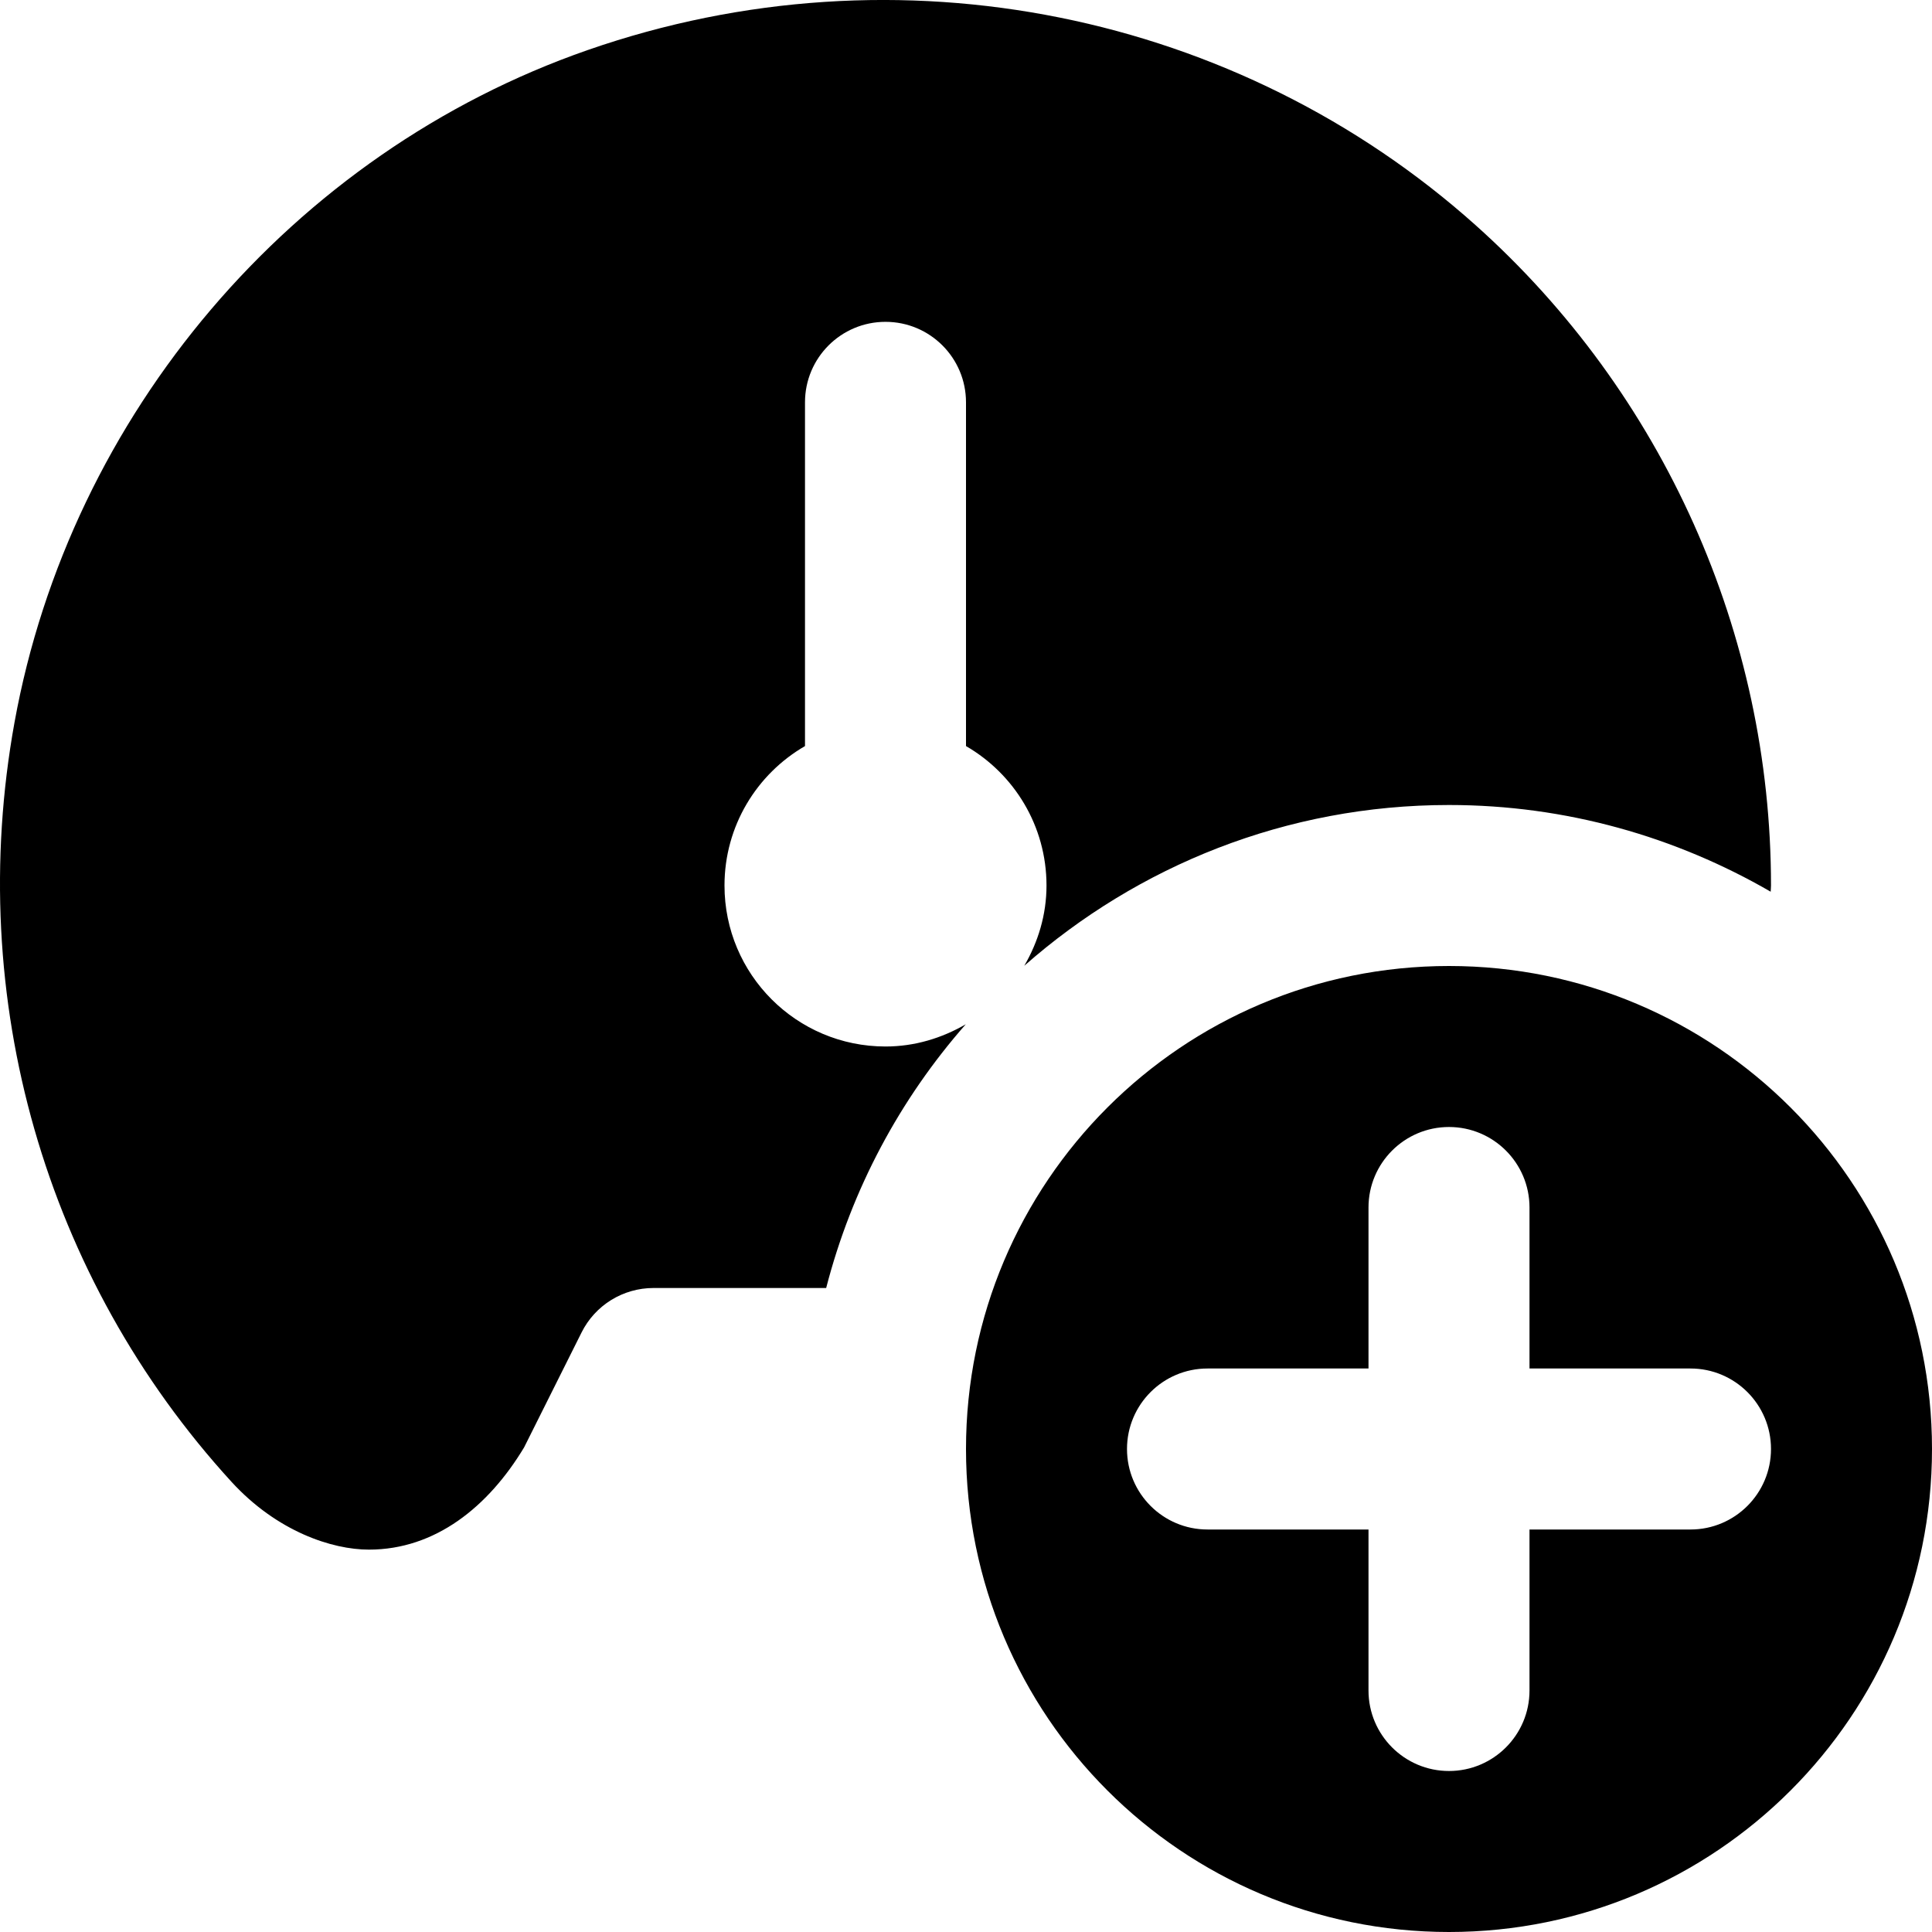
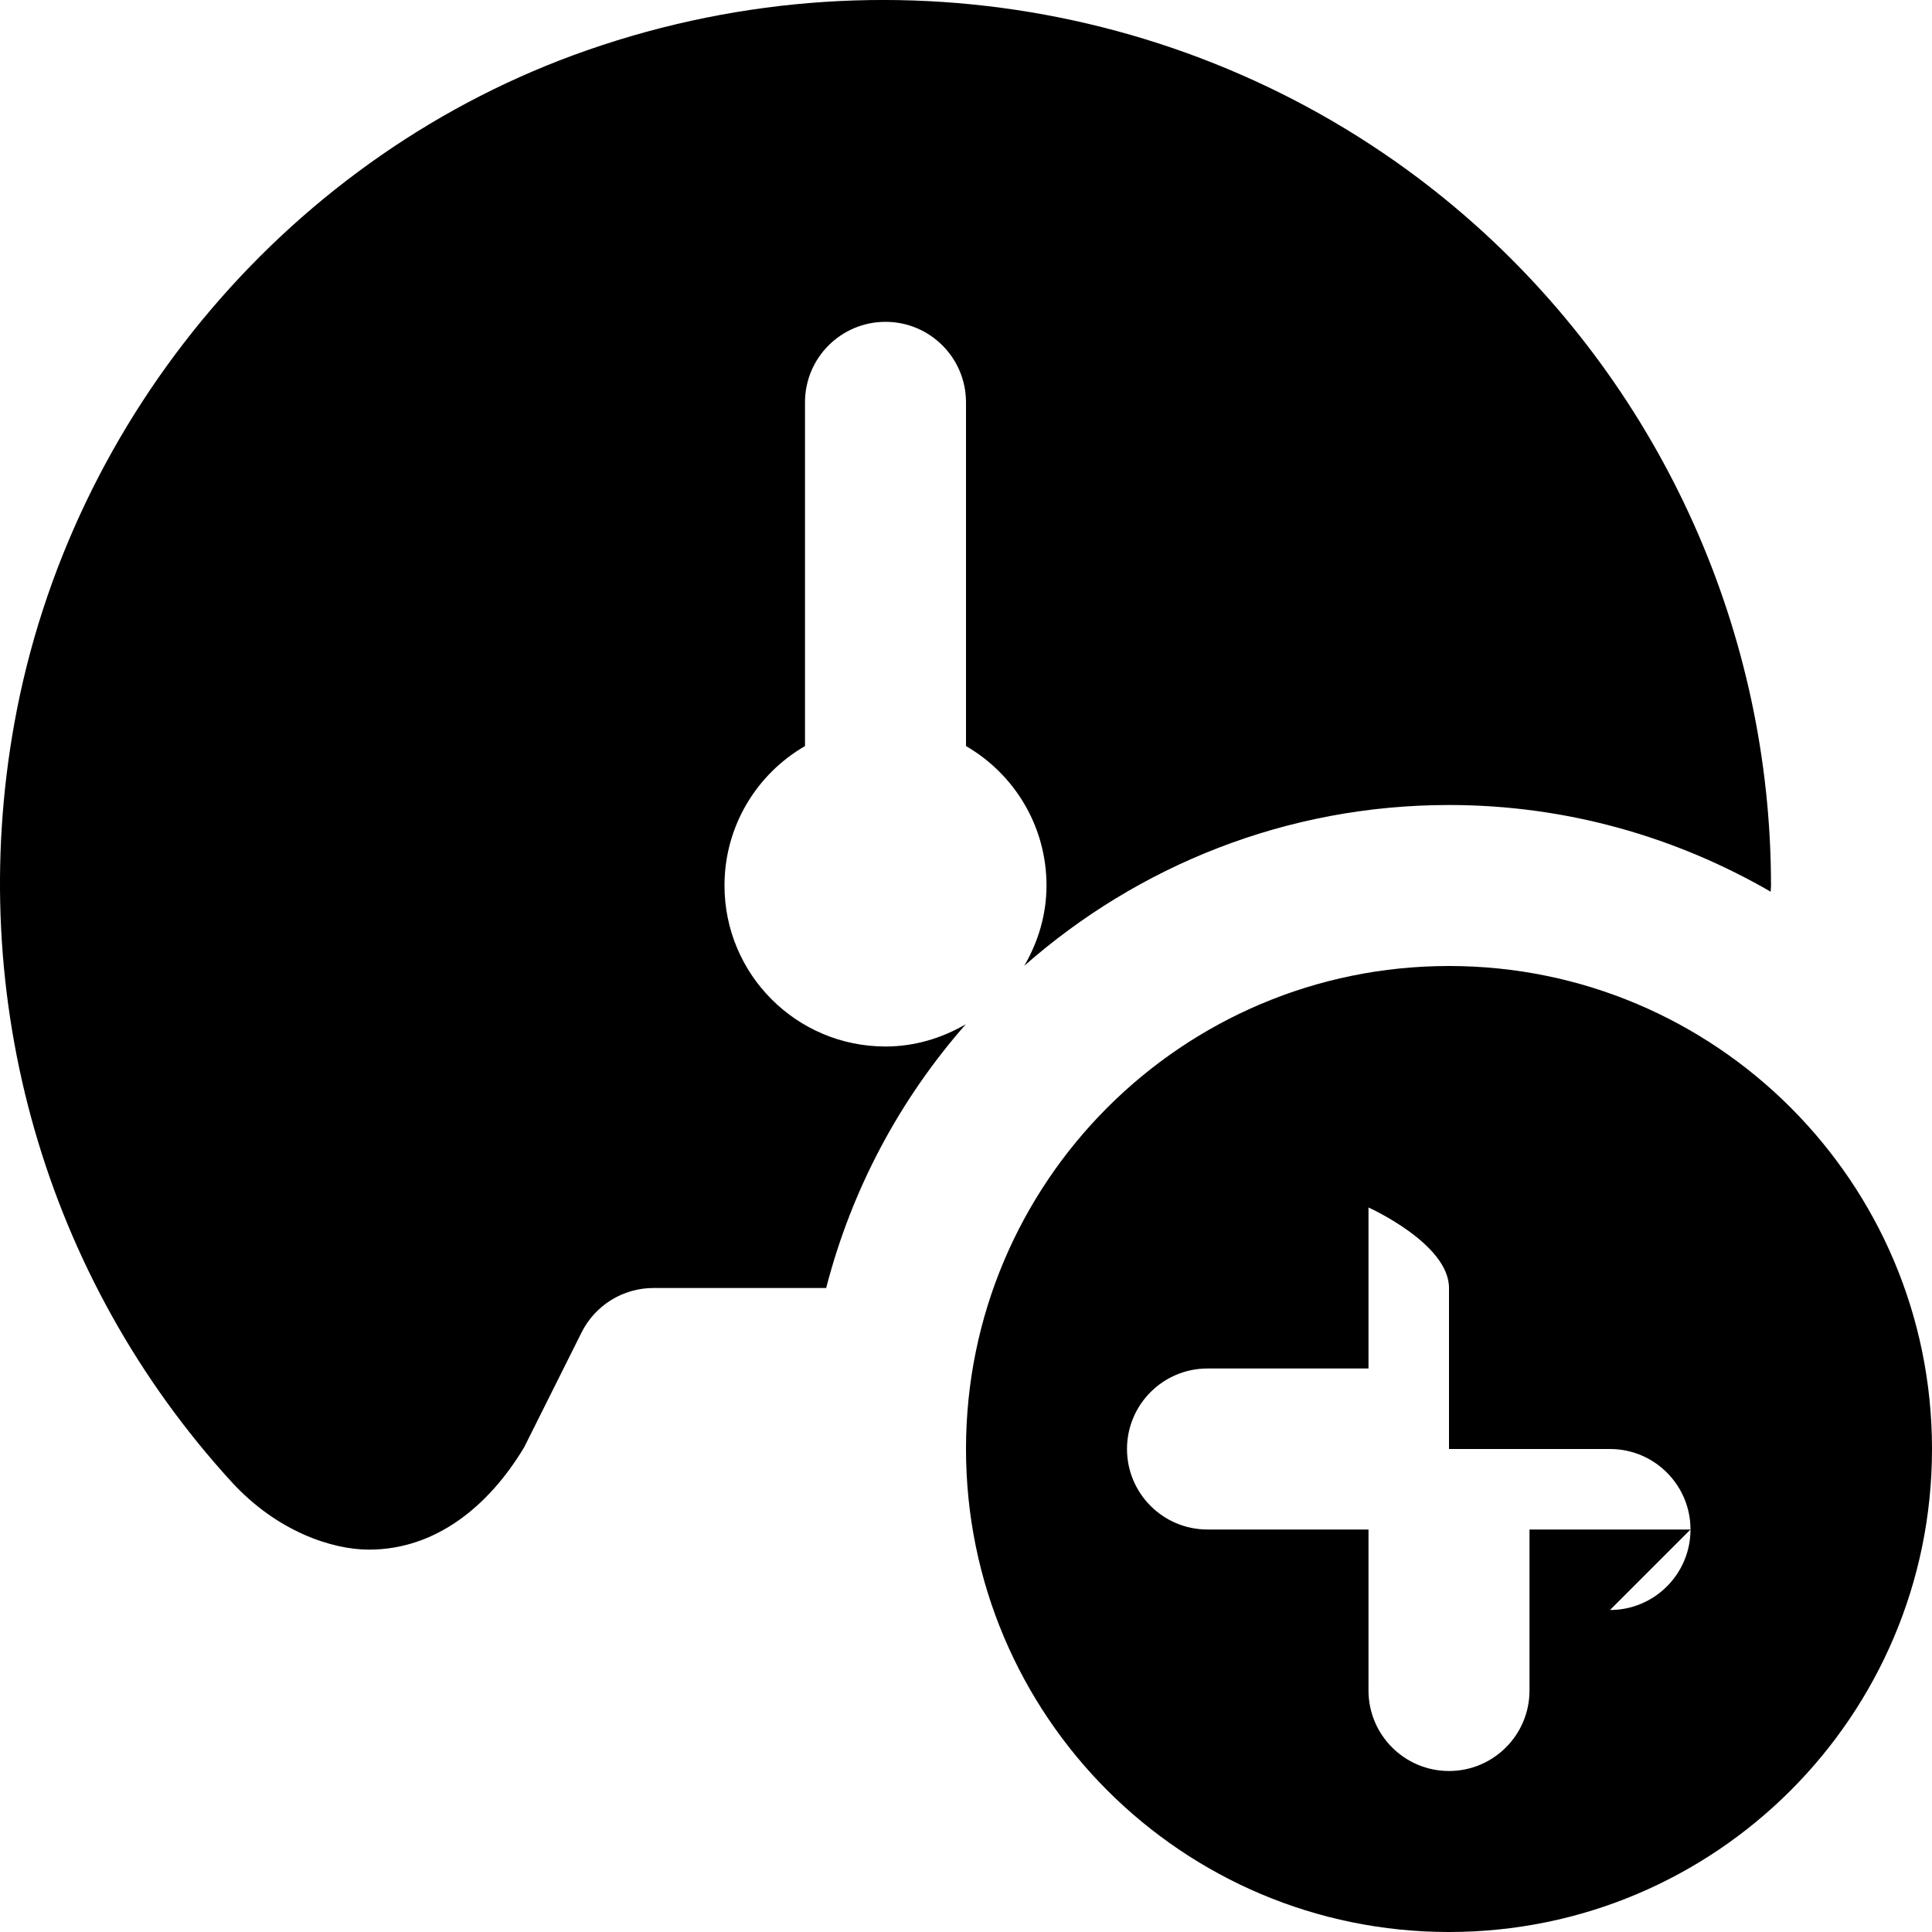
<svg xmlns="http://www.w3.org/2000/svg" id="Layer_1" data-name="Layer 1" viewBox="0 0 24 24">
-   <path d="m18,12c-3.314,0-6,2.686-6,6s2.686,6,6,6,6-2.686,6-6-2.686-6-6-6Zm3,7h-2v2c0,.552-.448,1-1,1s-1-.448-1-1v-2h-2c-.552,0-1-.448-1-1s.448-1,1-1h2v-2c0-.552.448-1,1-1s1,.448,1,1v2h2c.552,0,1,.448,1,1s-.448,1-1,1Zm-10.738-3h-2.144c-.379,0-.725.214-.894.553l-.714,1.428c-.443.736-1.102,1.269-1.927,1.269-.458,0-1.142-.225-1.707-.842C.561,15.876-.44,12.404.18,8.975.873,5.149,3.627,1.9,7.3.622c3.872-1.348,8.091-.453,11.029,2.174,2.333,2.086,3.671,5.076,3.671,8.203,0,.026-.003.052-.004.078-1.177-.681-2.539-1.077-3.996-1.077-2.024,0-3.867.757-5.276,1.997.171-.294.276-.632.276-.997,0-.74-.402-1.386-1-1.732v-4.27c0-.553-.448-1-1-1s-1,.447-1,1v4.27c-.598.346-1,.992-1,1.732,0,1.105.895,2,2,2,.365,0,.702-.105.997-.276-.815.927-1.416,2.043-1.734,3.276Z" />
+   <path d="m18,12c-3.314,0-6,2.686-6,6s2.686,6,6,6,6-2.686,6-6-2.686-6-6-6Zm3,7h-2v2c0,.552-.448,1-1,1s-1-.448-1-1v-2h-2c-.552,0-1-.448-1-1s.448-1,1-1h2v-2s1,.448,1,1v2h2c.552,0,1,.448,1,1s-.448,1-1,1Zm-10.738-3h-2.144c-.379,0-.725.214-.894.553l-.714,1.428c-.443.736-1.102,1.269-1.927,1.269-.458,0-1.142-.225-1.707-.842C.561,15.876-.44,12.404.18,8.975.873,5.149,3.627,1.9,7.3.622c3.872-1.348,8.091-.453,11.029,2.174,2.333,2.086,3.671,5.076,3.671,8.203,0,.026-.003.052-.004.078-1.177-.681-2.539-1.077-3.996-1.077-2.024,0-3.867.757-5.276,1.997.171-.294.276-.632.276-.997,0-.74-.402-1.386-1-1.732v-4.27c0-.553-.448-1-1-1s-1,.447-1,1v4.27c-.598.346-1,.992-1,1.732,0,1.105.895,2,2,2,.365,0,.702-.105.997-.276-.815.927-1.416,2.043-1.734,3.276Z" />
</svg>